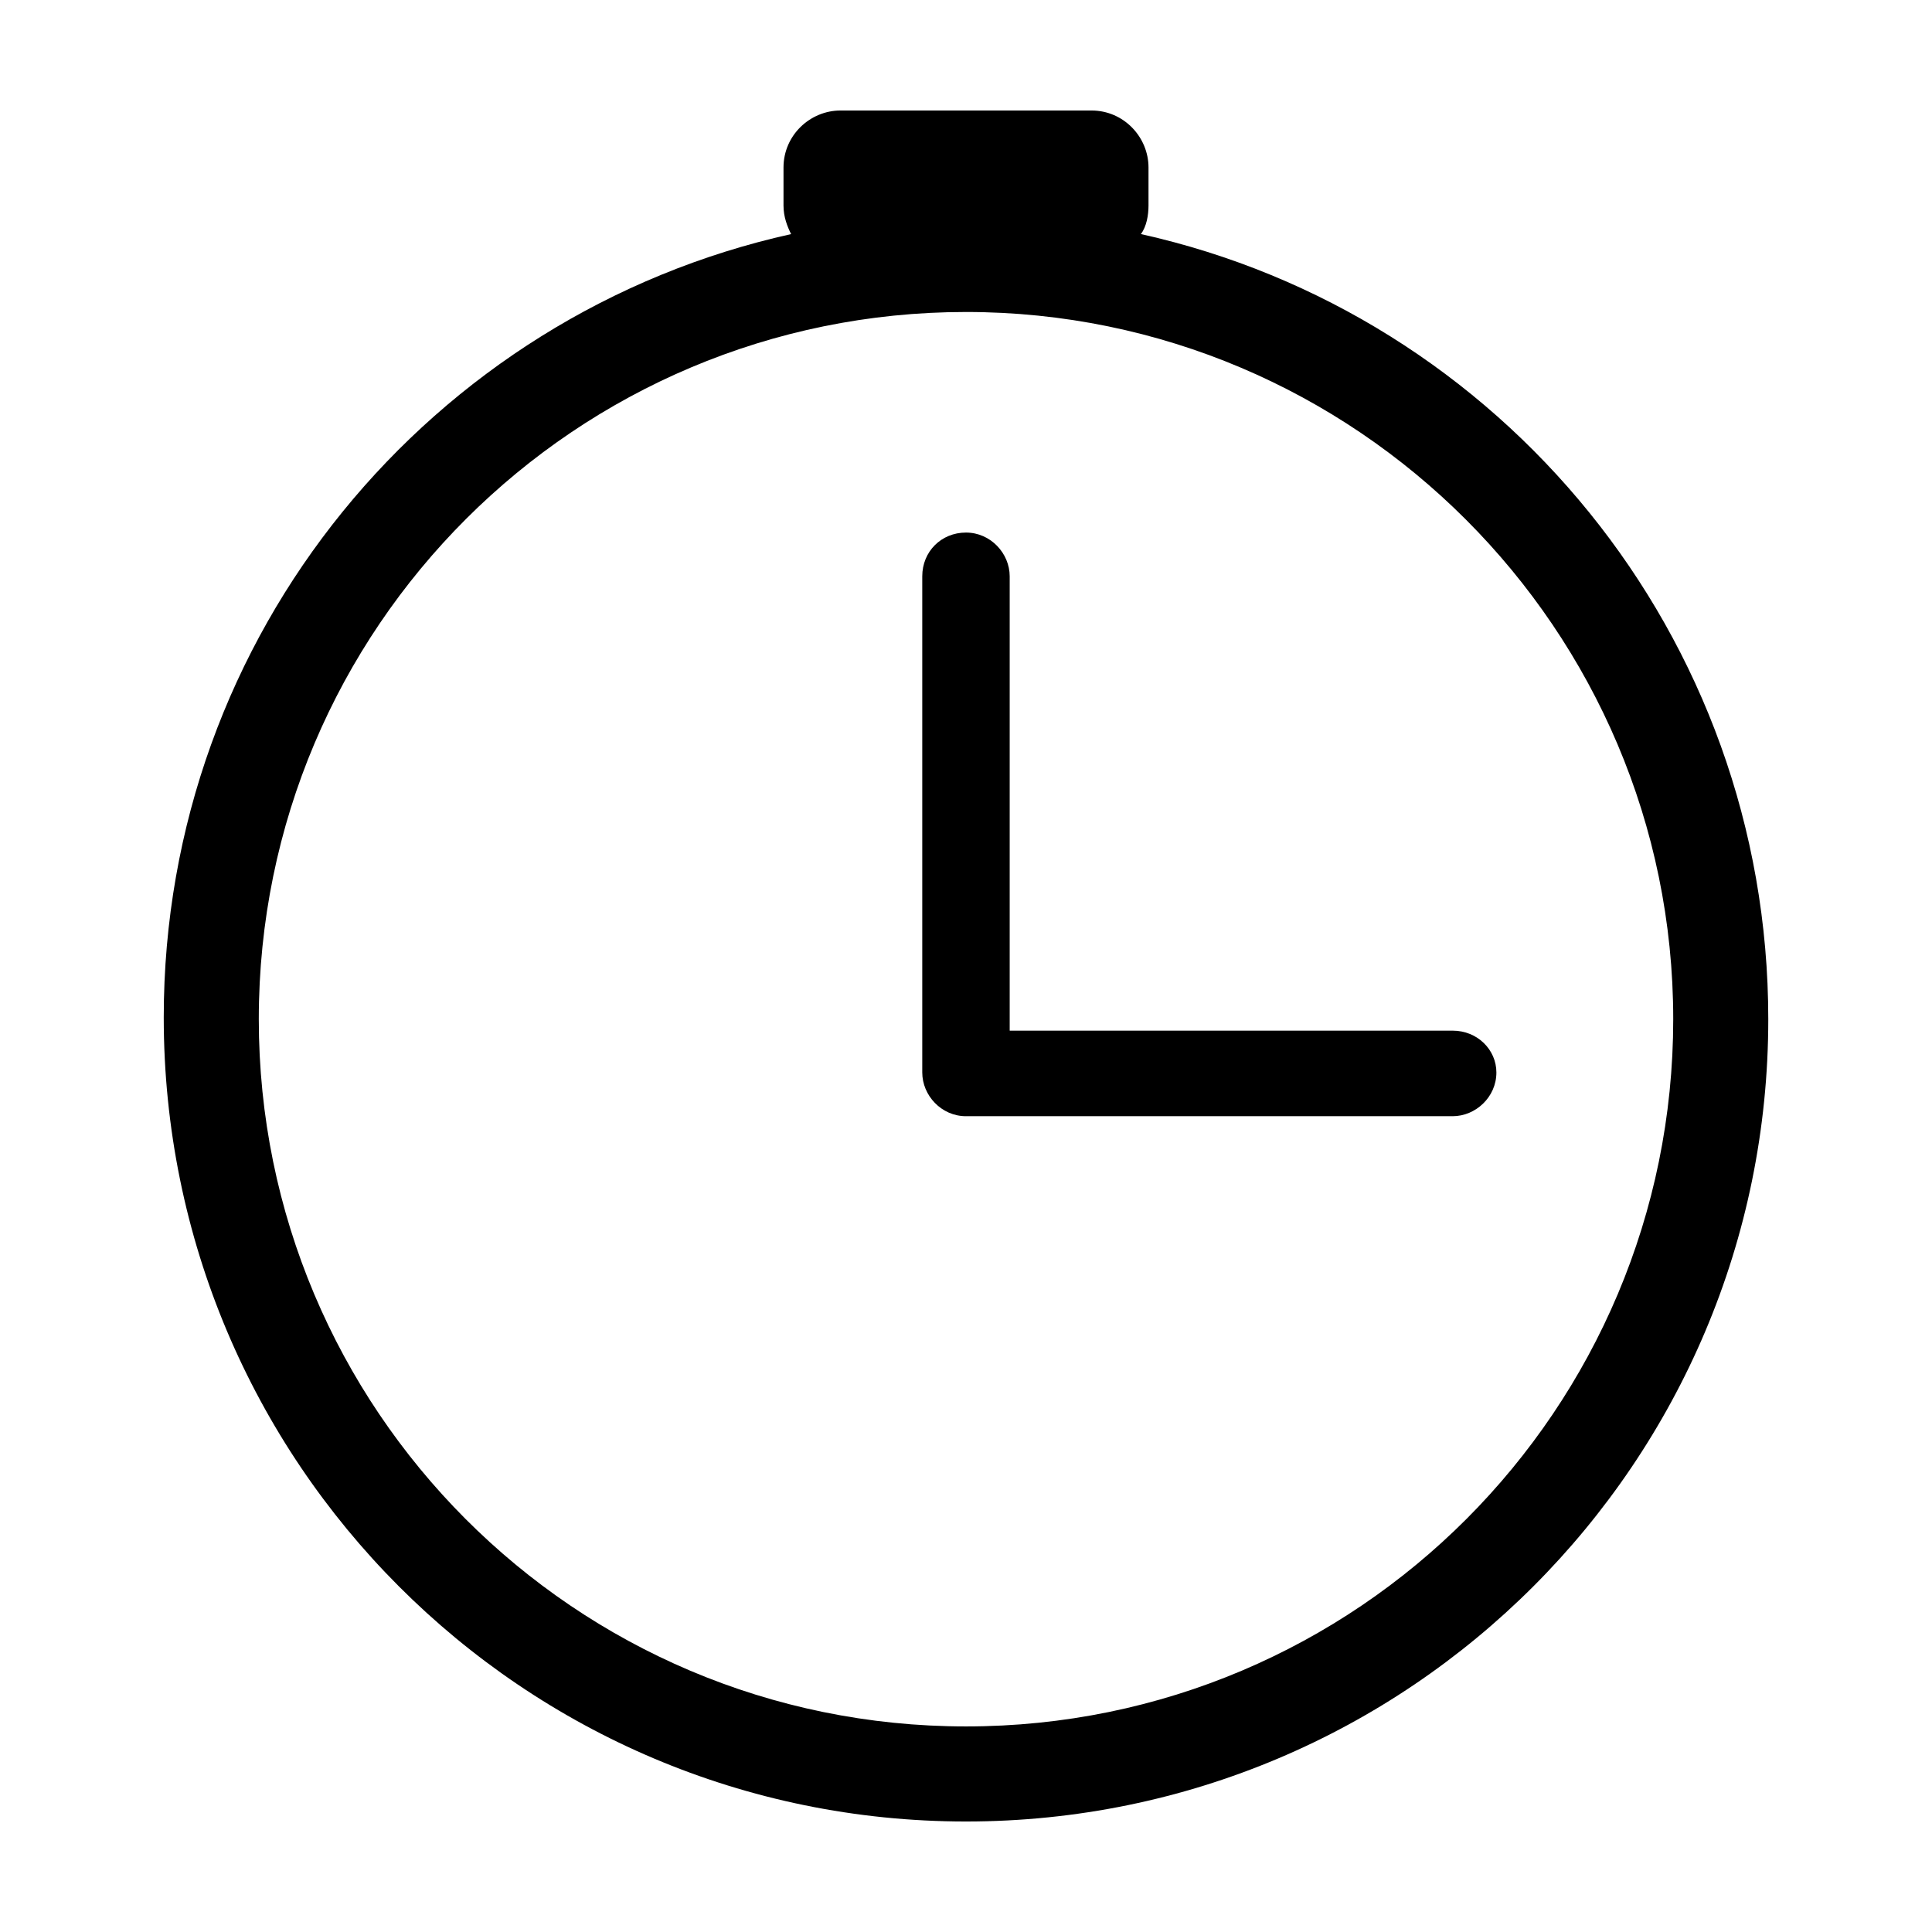
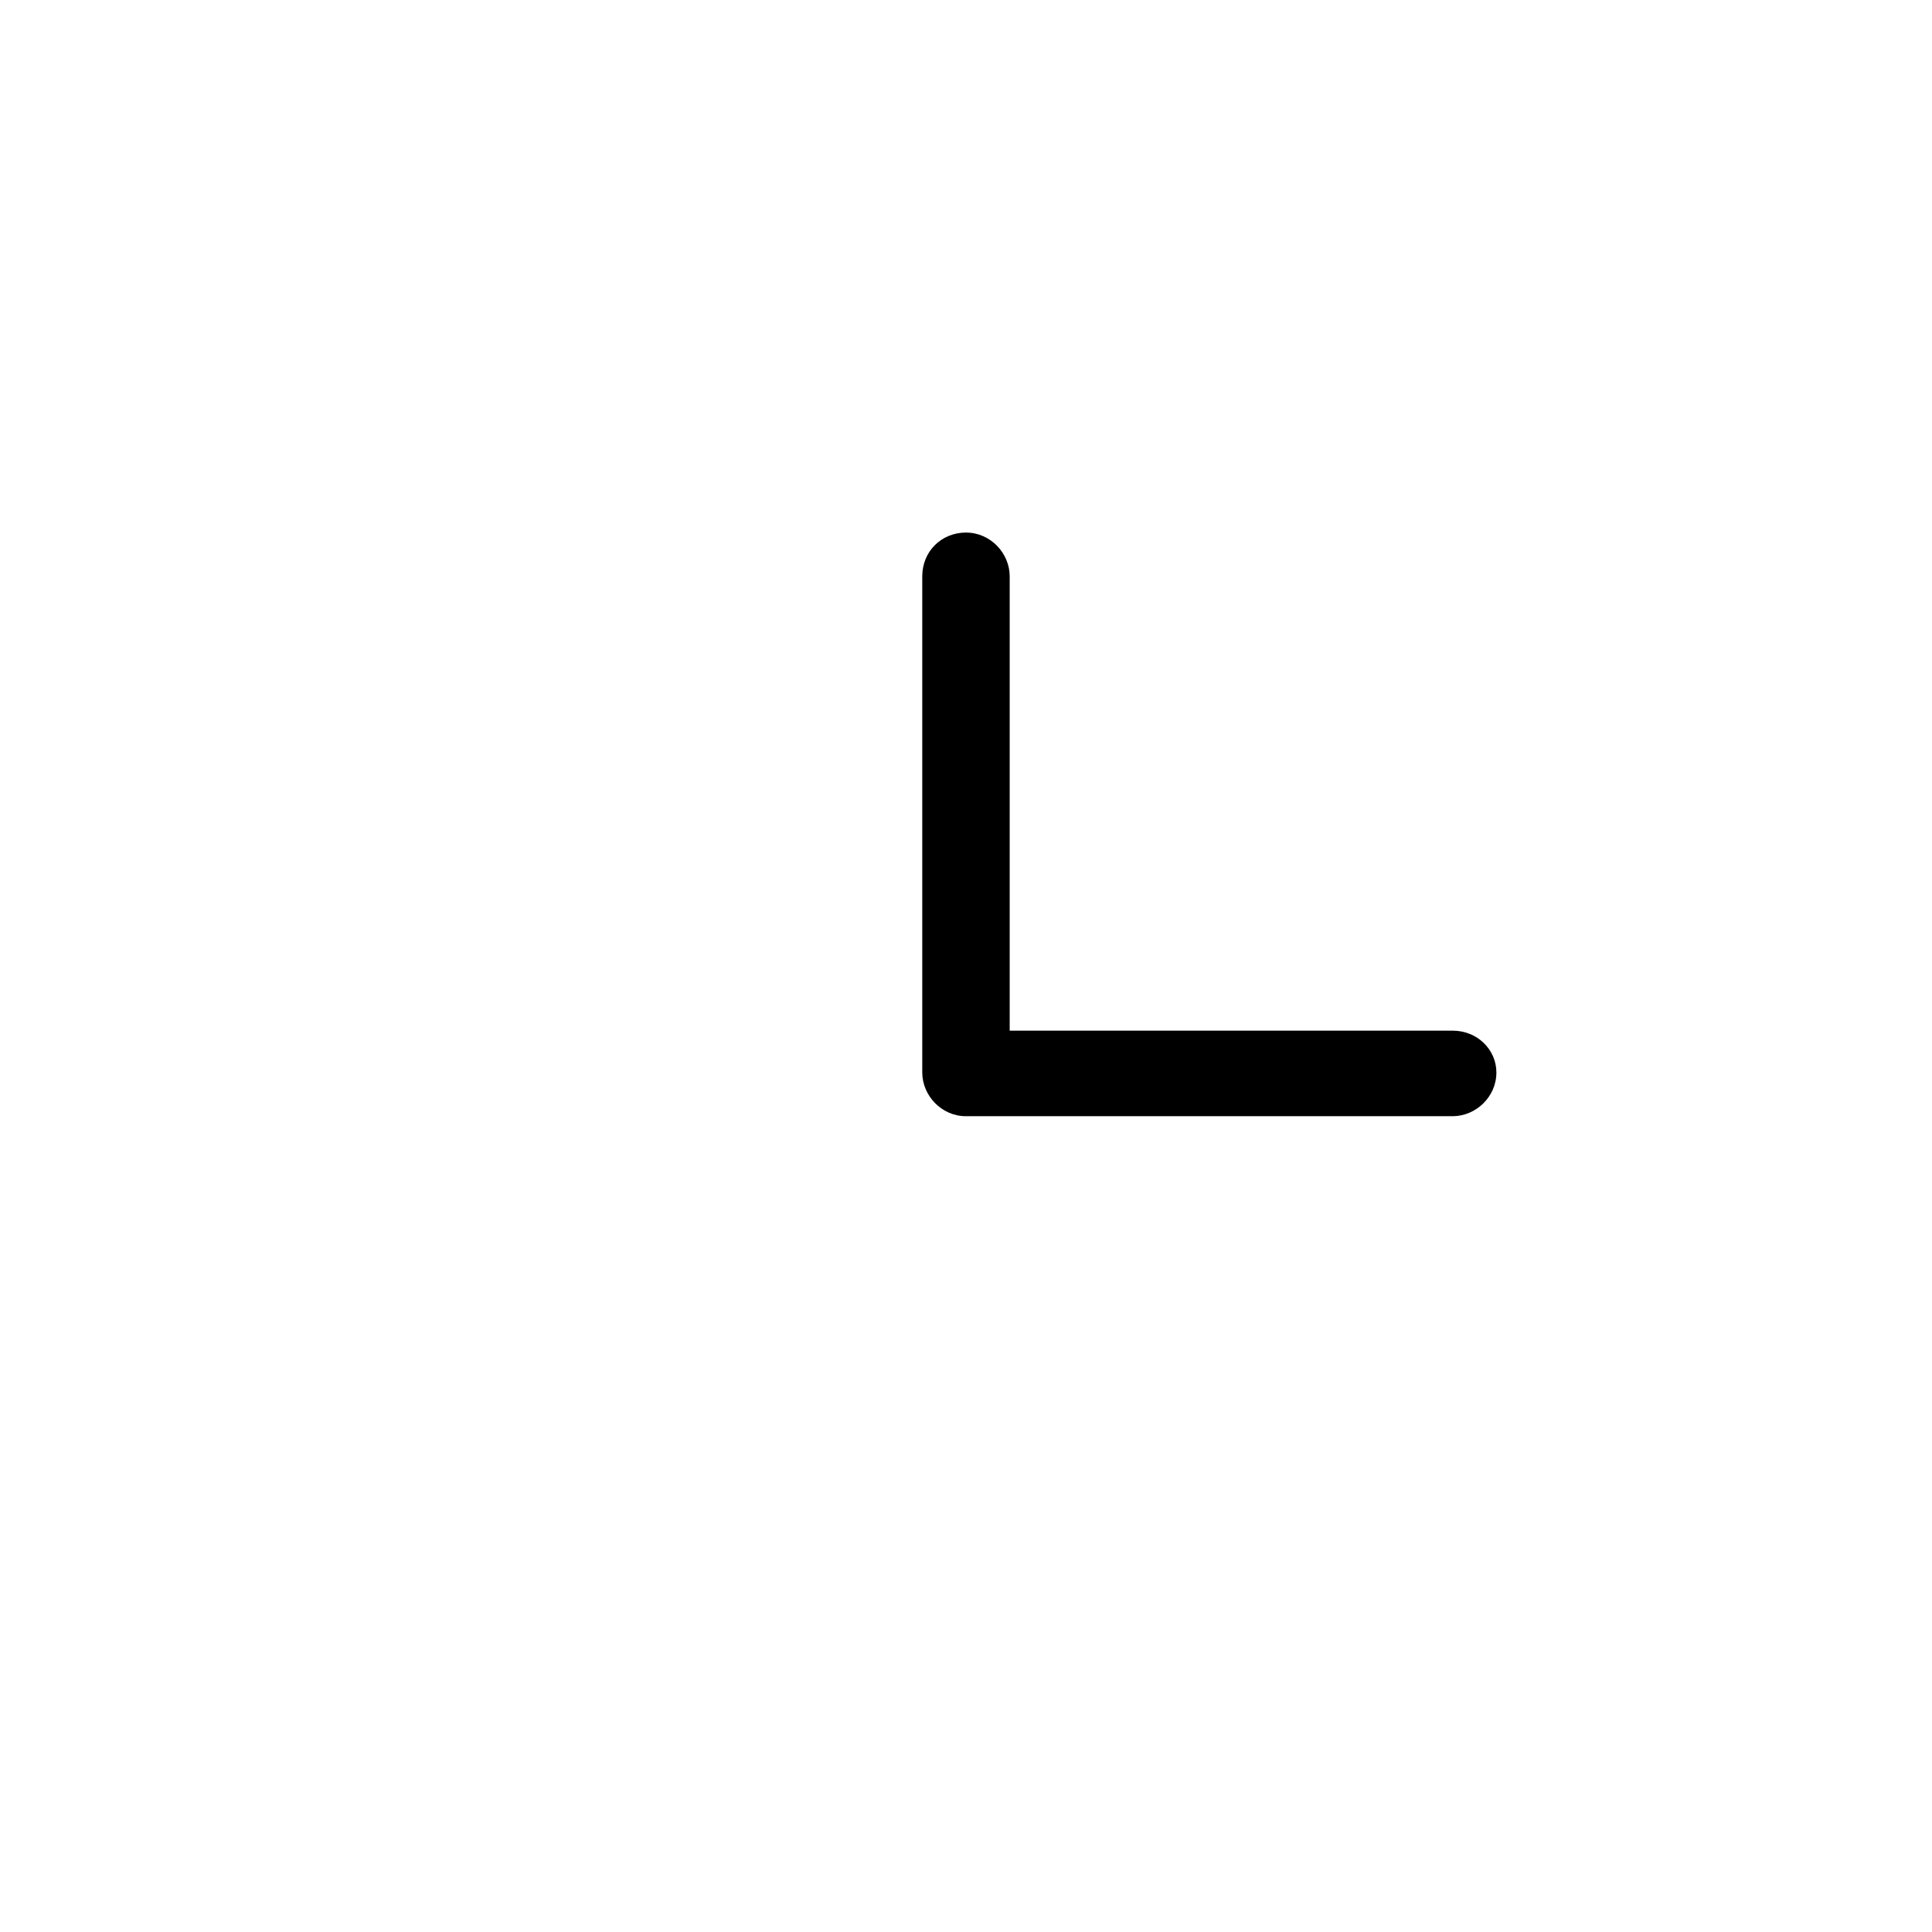
<svg xmlns="http://www.w3.org/2000/svg" fill="#000000" width="800px" height="800px" version="1.1" viewBox="144 144 512 512">
  <g>
-     <path d="m446.35 206.03c1.512-2.016 2.016-5.039 2.016-7.559v-10.074c0-8.062-6.551-15.113-15.113-15.113h-66.504c-8.062 0-15.113 6.551-15.113 15.113v10.078c0 3.023 1.008 5.543 2.016 7.559-95.219 21.16-166.26 105.8-166.26 207.57 0 117.89 95.219 213.11 212.61 213.11 117.39 0 212.61-95.219 212.61-212.61-0.004-101.77-71.039-186.91-166.26-208.07zm-46.348 395.49c-103.79 0-187.42-84.137-187.42-187.42 0-103.79 84.137-187.42 187.42-187.42s187.42 84.137 187.42 187.42c-0.004 103.28-83.633 187.42-187.42 187.42z" />
    <path d="m528.97 417.13h-117.39v-120.41c0-6.047-5.039-11.586-11.586-11.586-6.551 0-11.586 5.039-11.586 11.586v128.98 1.512 1.008c0 6.047 5.039 11.586 11.586 11.586h128.98c6.047 0 11.586-5.039 11.586-11.586 0-6.047-5.039-11.086-11.59-11.086z" />
  </g>
</svg>